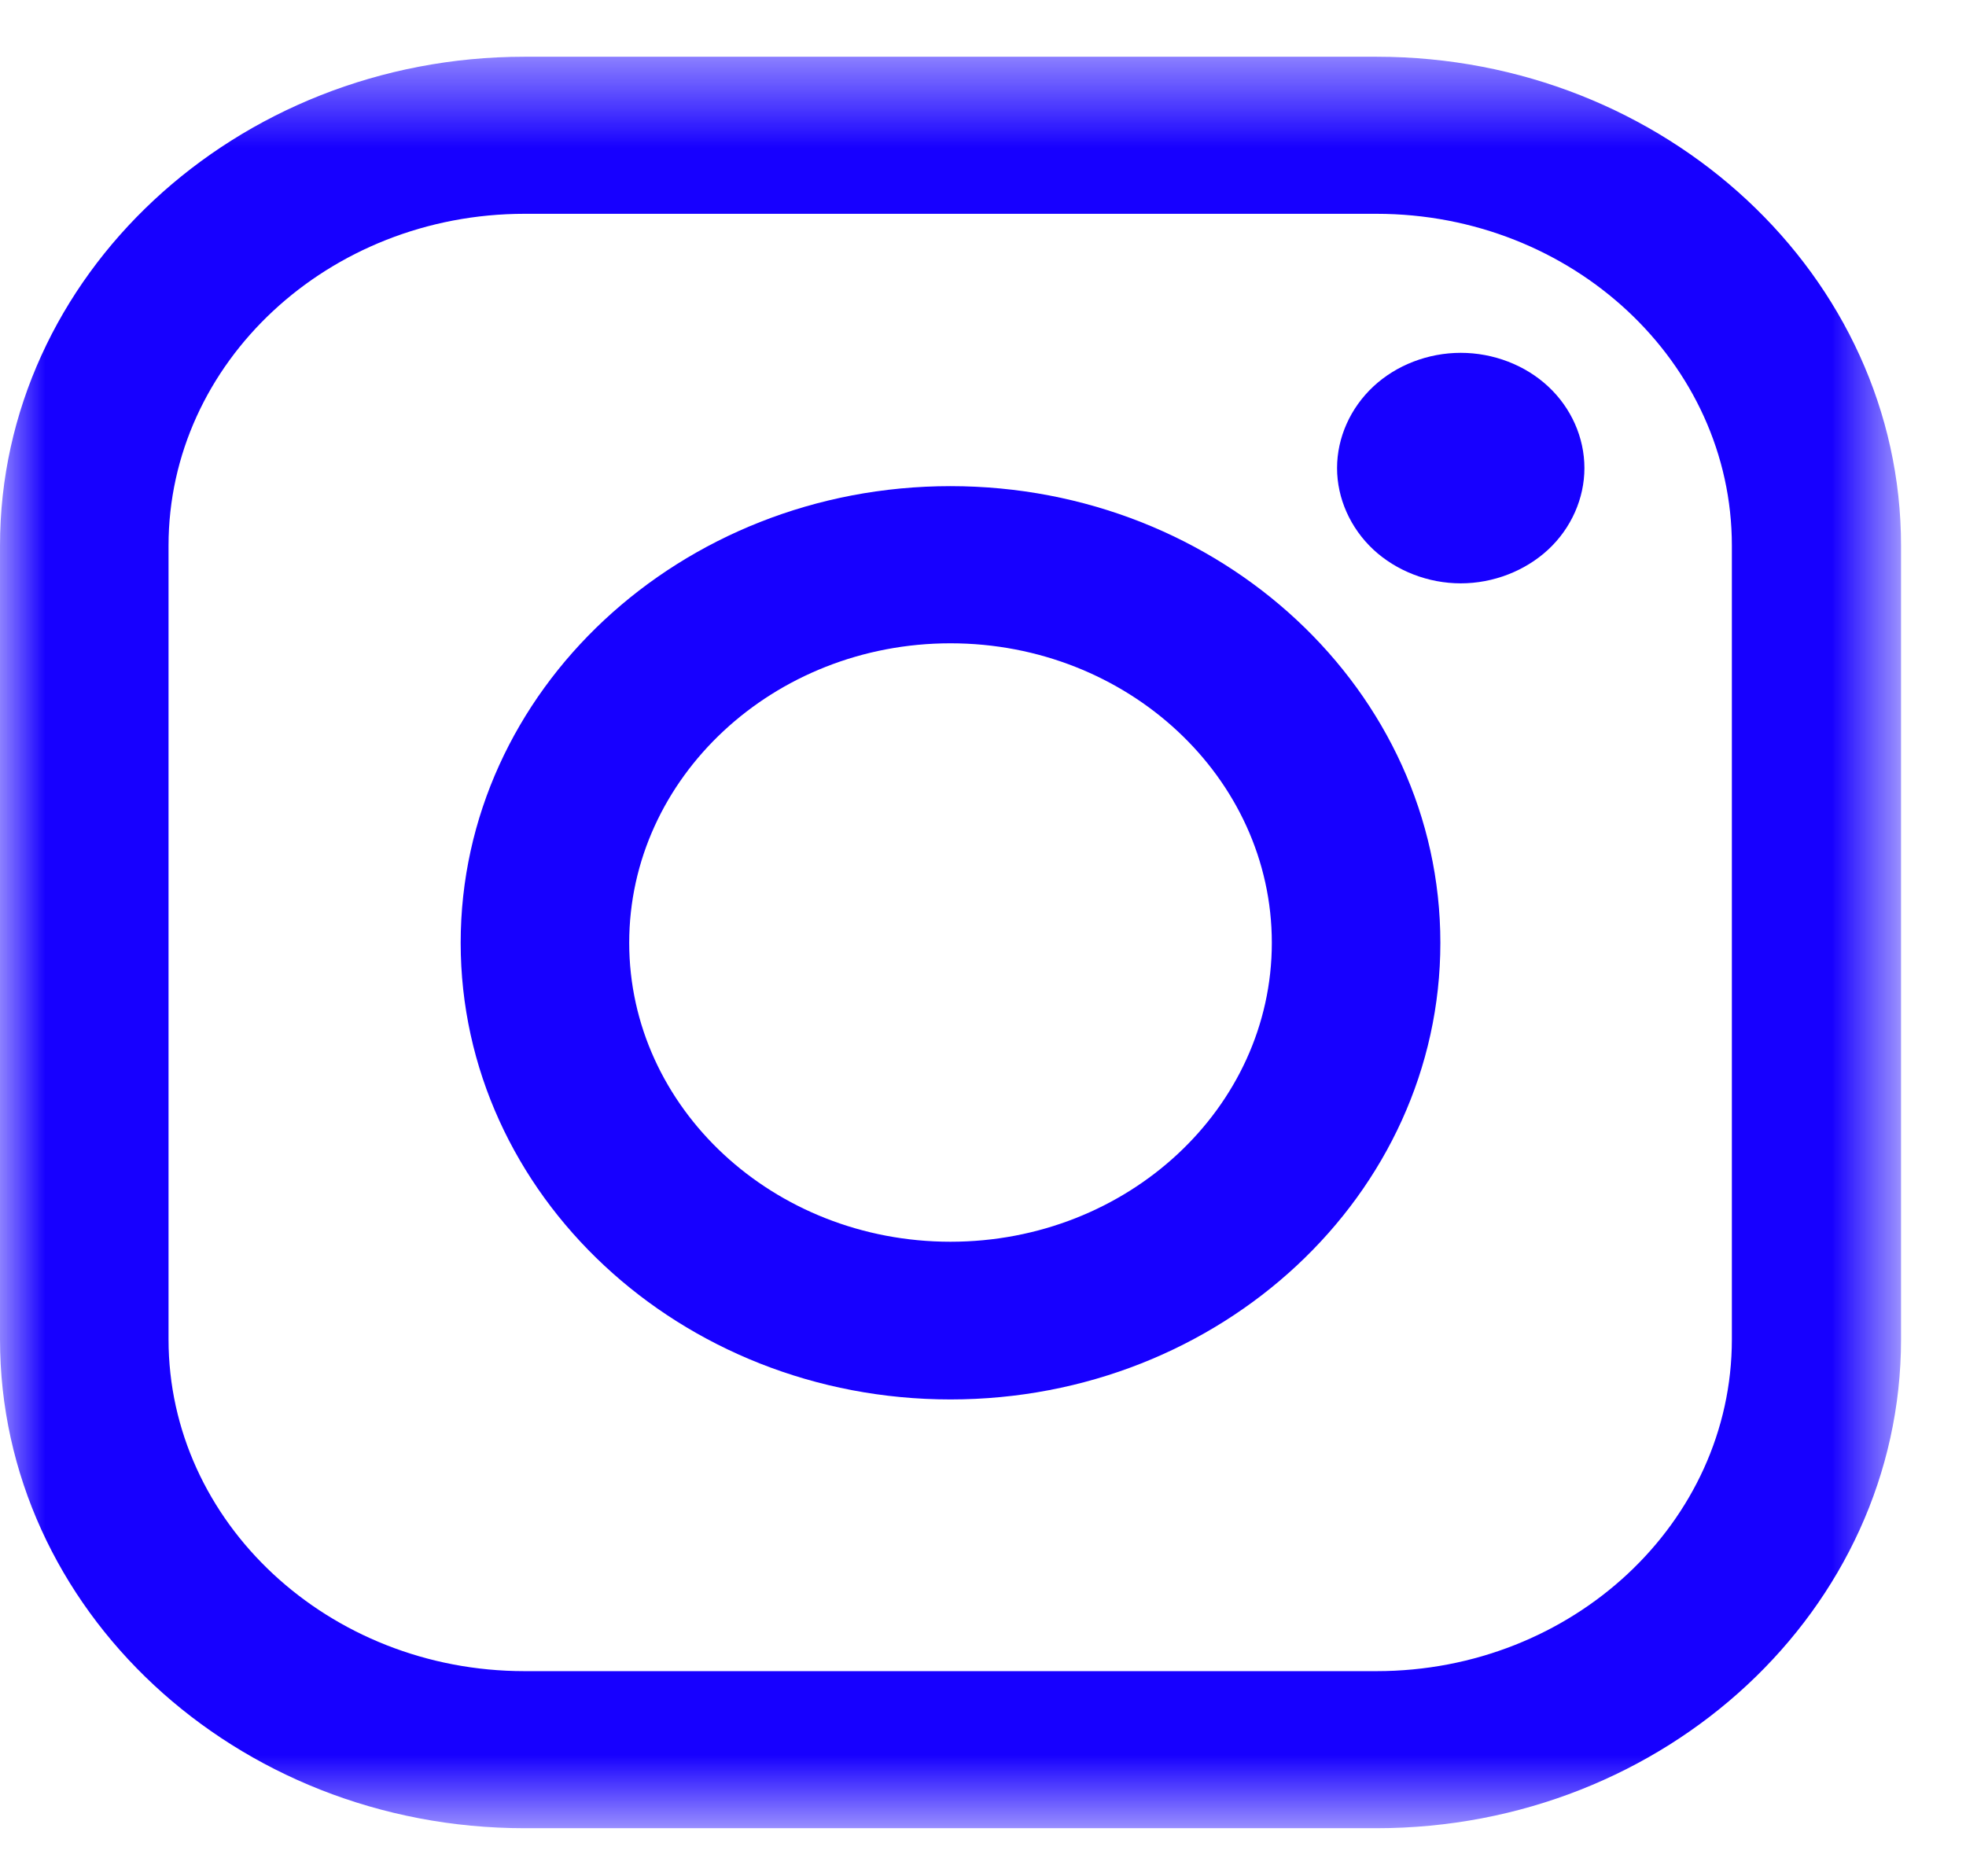
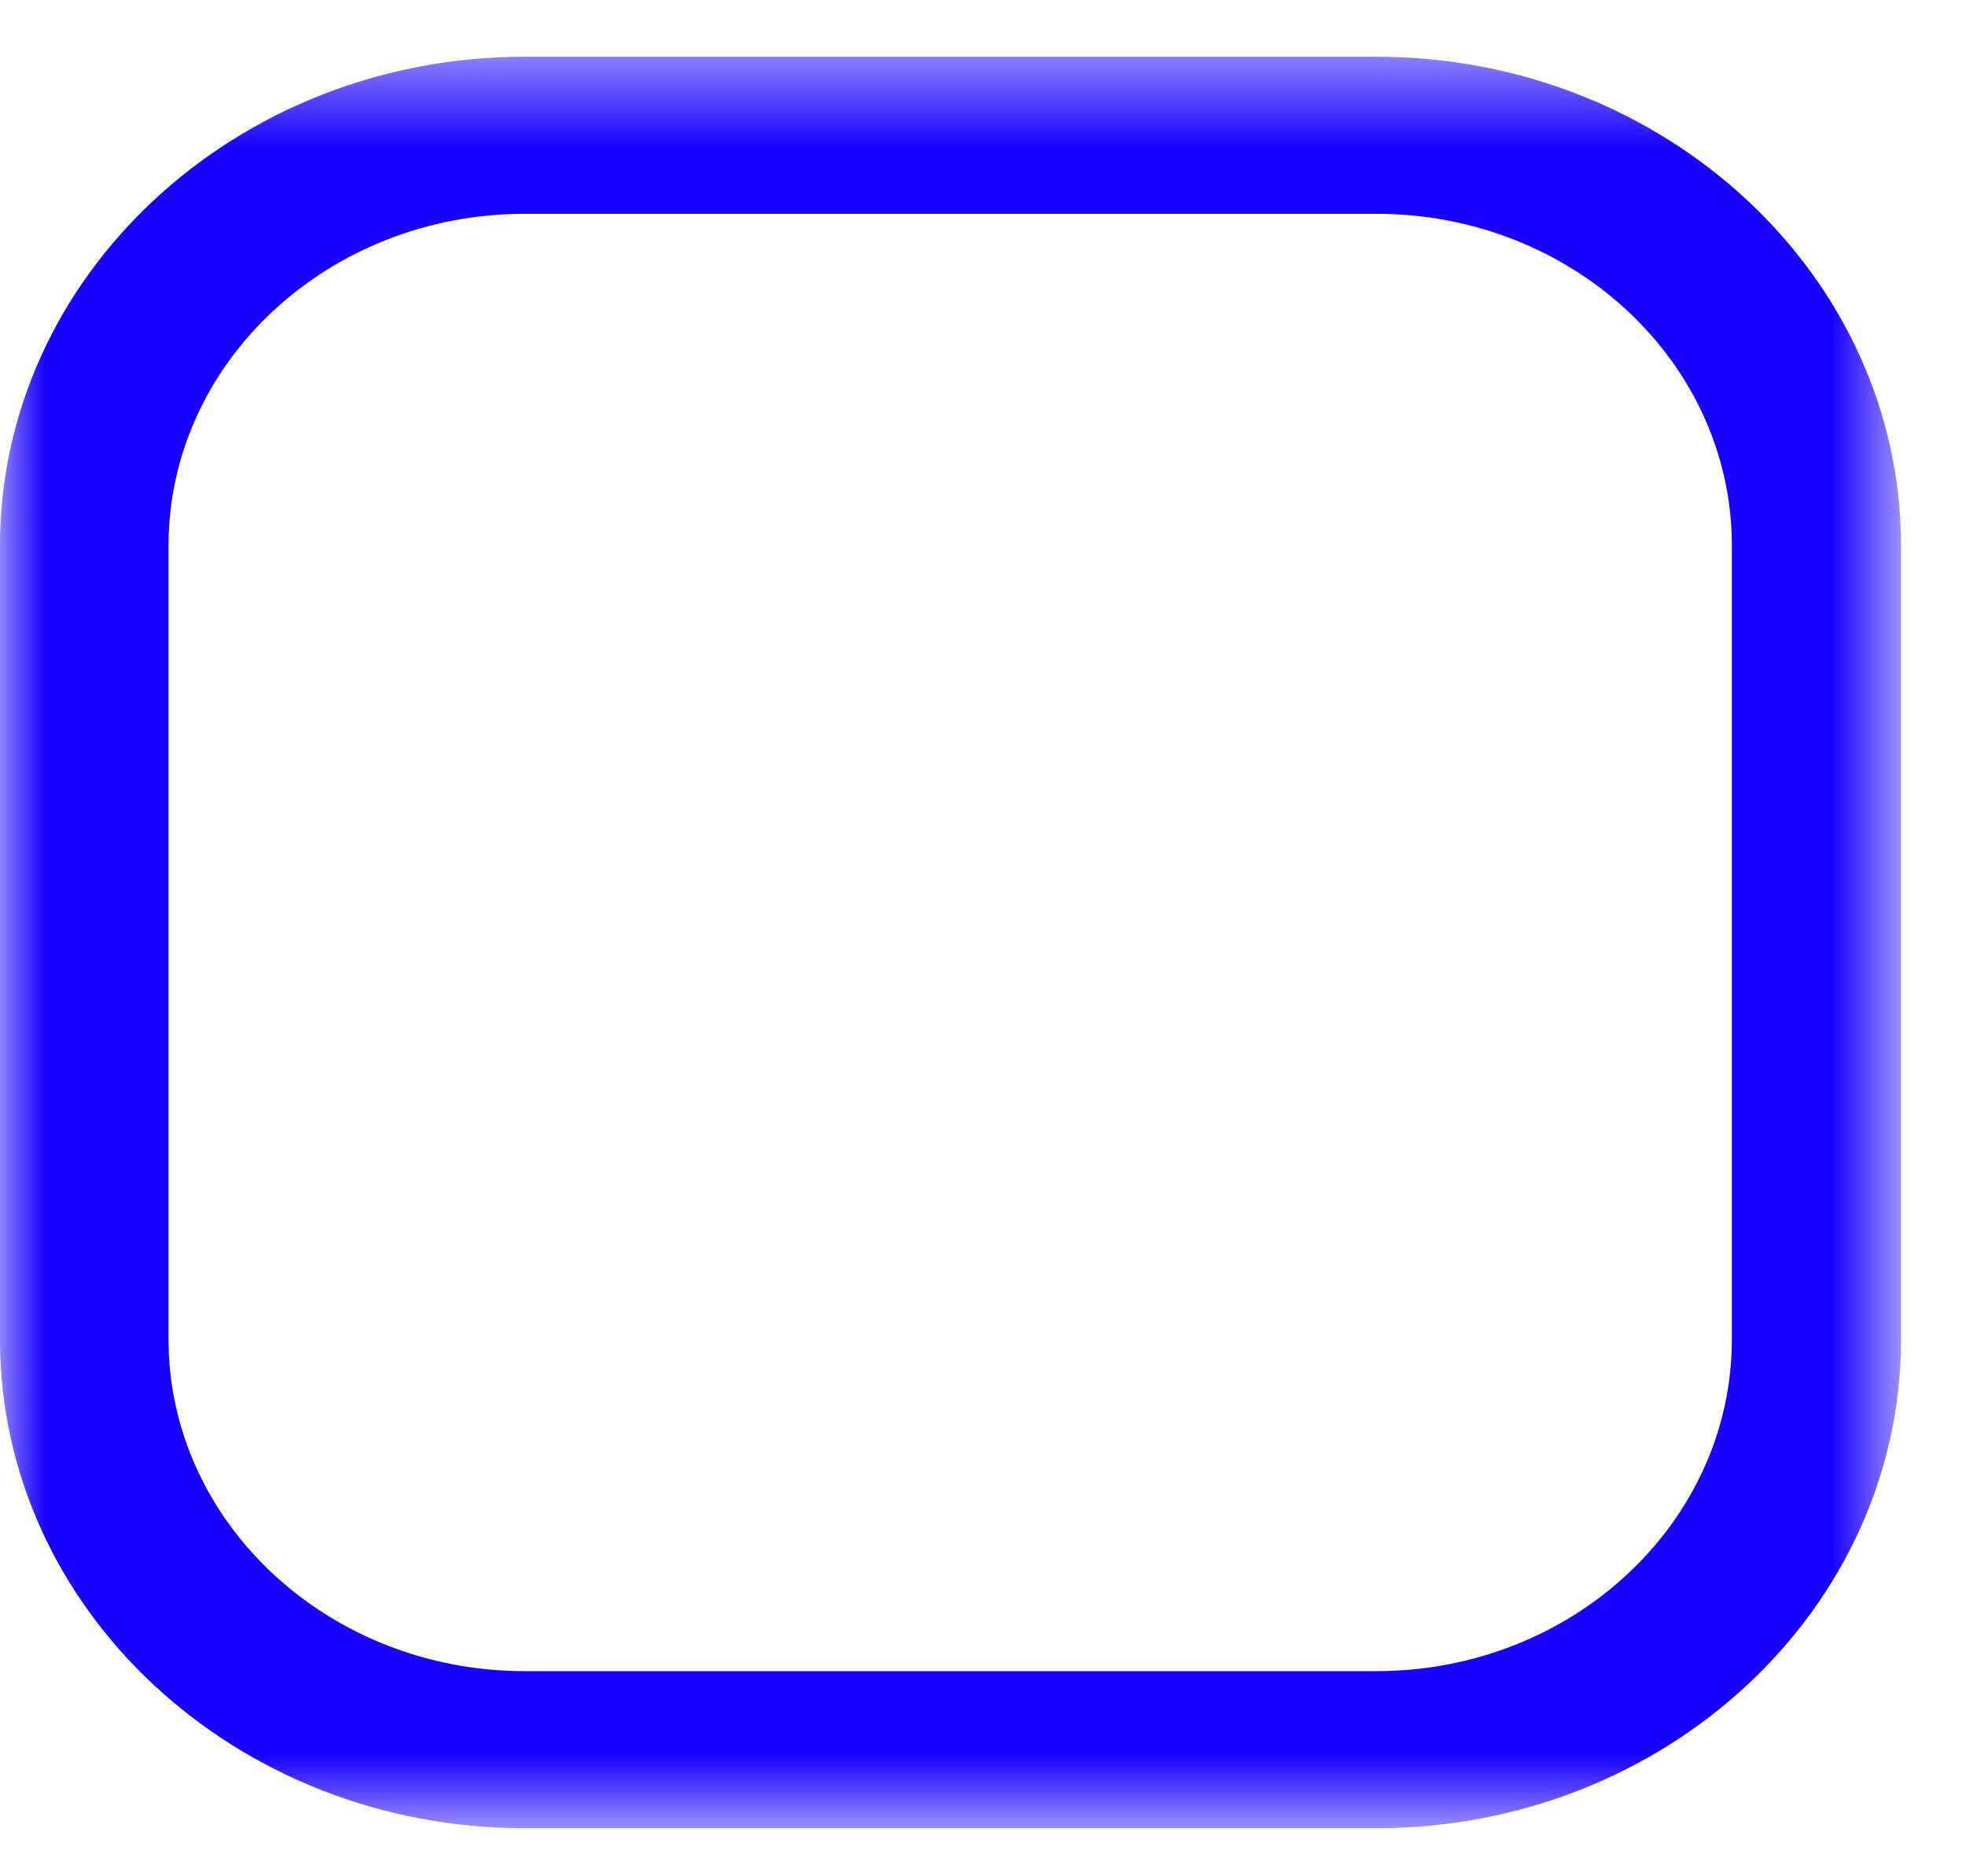
<svg xmlns="http://www.w3.org/2000/svg" xmlns:xlink="http://www.w3.org/1999/xlink" width="22px" height="21px" viewBox="0 0 22 21" version="1.1">
  <title>IG</title>
  <desc>Created with Sketch.</desc>
  <defs>
    <polygon id="path-1" points="0 0.489 21.273 0.489 21.273 20.316 0 20.316" />
  </defs>
  <g id="Symbols" stroke="none" stroke-width="1" fill="none" fill-rule="evenodd">
    <g id="Navigation/Mobile/Bottom/White" transform="translate(-106, -354)">
      <g id="FOOTER" transform="translate(0, 1)">
        <g id="Icons/SocialMedia/IG" transform="translate(106, 353)">
          <g id="Group-8">
            <g id="Group-3" transform="translate(0, 0.146)">
              <mask id="mask-2" fill="white">
                <use xlink:href="#path-1" />
              </mask>
              <g id="Clip-2" />
              <path d="M19.38,14.844 C19.38,16.894 17.596,18.558 15.403,18.558 L5.87,18.558 C3.677,18.558 1.886,16.894 1.886,14.844 L1.886,5.961 C1.886,3.911 3.677,2.247 5.87,2.247 L15.403,2.247 C17.596,2.247 19.38,3.911 19.38,5.961 L19.38,14.844 Z M15.403,0.489 L5.87,0.489 C2.635,0.489 -0,2.946 -0,5.961 L-0,14.844 C-0,17.866 2.635,20.316 5.87,20.316 L15.403,20.316 C18.637,20.316 21.273,17.866 21.273,14.844 L21.273,5.961 C21.273,2.946 18.637,0.489 15.403,0.489 Z" id="Fill-1" fill="#1700FF" mask="url(#mask-2)" />
            </g>
-             <path d="M10.636,13.898 C8.655,13.898 7.041,12.399 7.041,10.552 C7.041,8.704 8.655,7.2 10.636,7.2 C12.618,7.2 14.232,8.704 14.232,10.552 C14.232,12.399 12.618,13.898 10.636,13.898 M10.636,5.441 C7.613,5.441 5.155,7.733 5.155,10.552 C5.155,13.371 7.613,15.663 10.636,15.663 C13.66,15.663 16.118,13.371 16.118,10.552 C16.118,7.733 13.66,5.441 10.636,5.441" id="Fill-4" fill="#1700FF" />
-             <path d="M16.346,3.949 C15.982,3.949 15.625,4.086 15.368,4.326 C15.111,4.566 14.962,4.898 14.962,5.239 C14.962,5.578 15.111,5.911 15.368,6.151 C15.625,6.39 15.982,6.529 16.346,6.529 C16.711,6.529 17.067,6.39 17.325,6.151 C17.583,5.911 17.73,5.578 17.73,5.239 C17.73,4.898 17.583,4.566 17.325,4.326 C17.068,4.086 16.711,3.949 16.346,3.949" id="Fill-6" fill="#1700FF" />
          </g>
        </g>
      </g>
    </g>
  </g>
</svg>